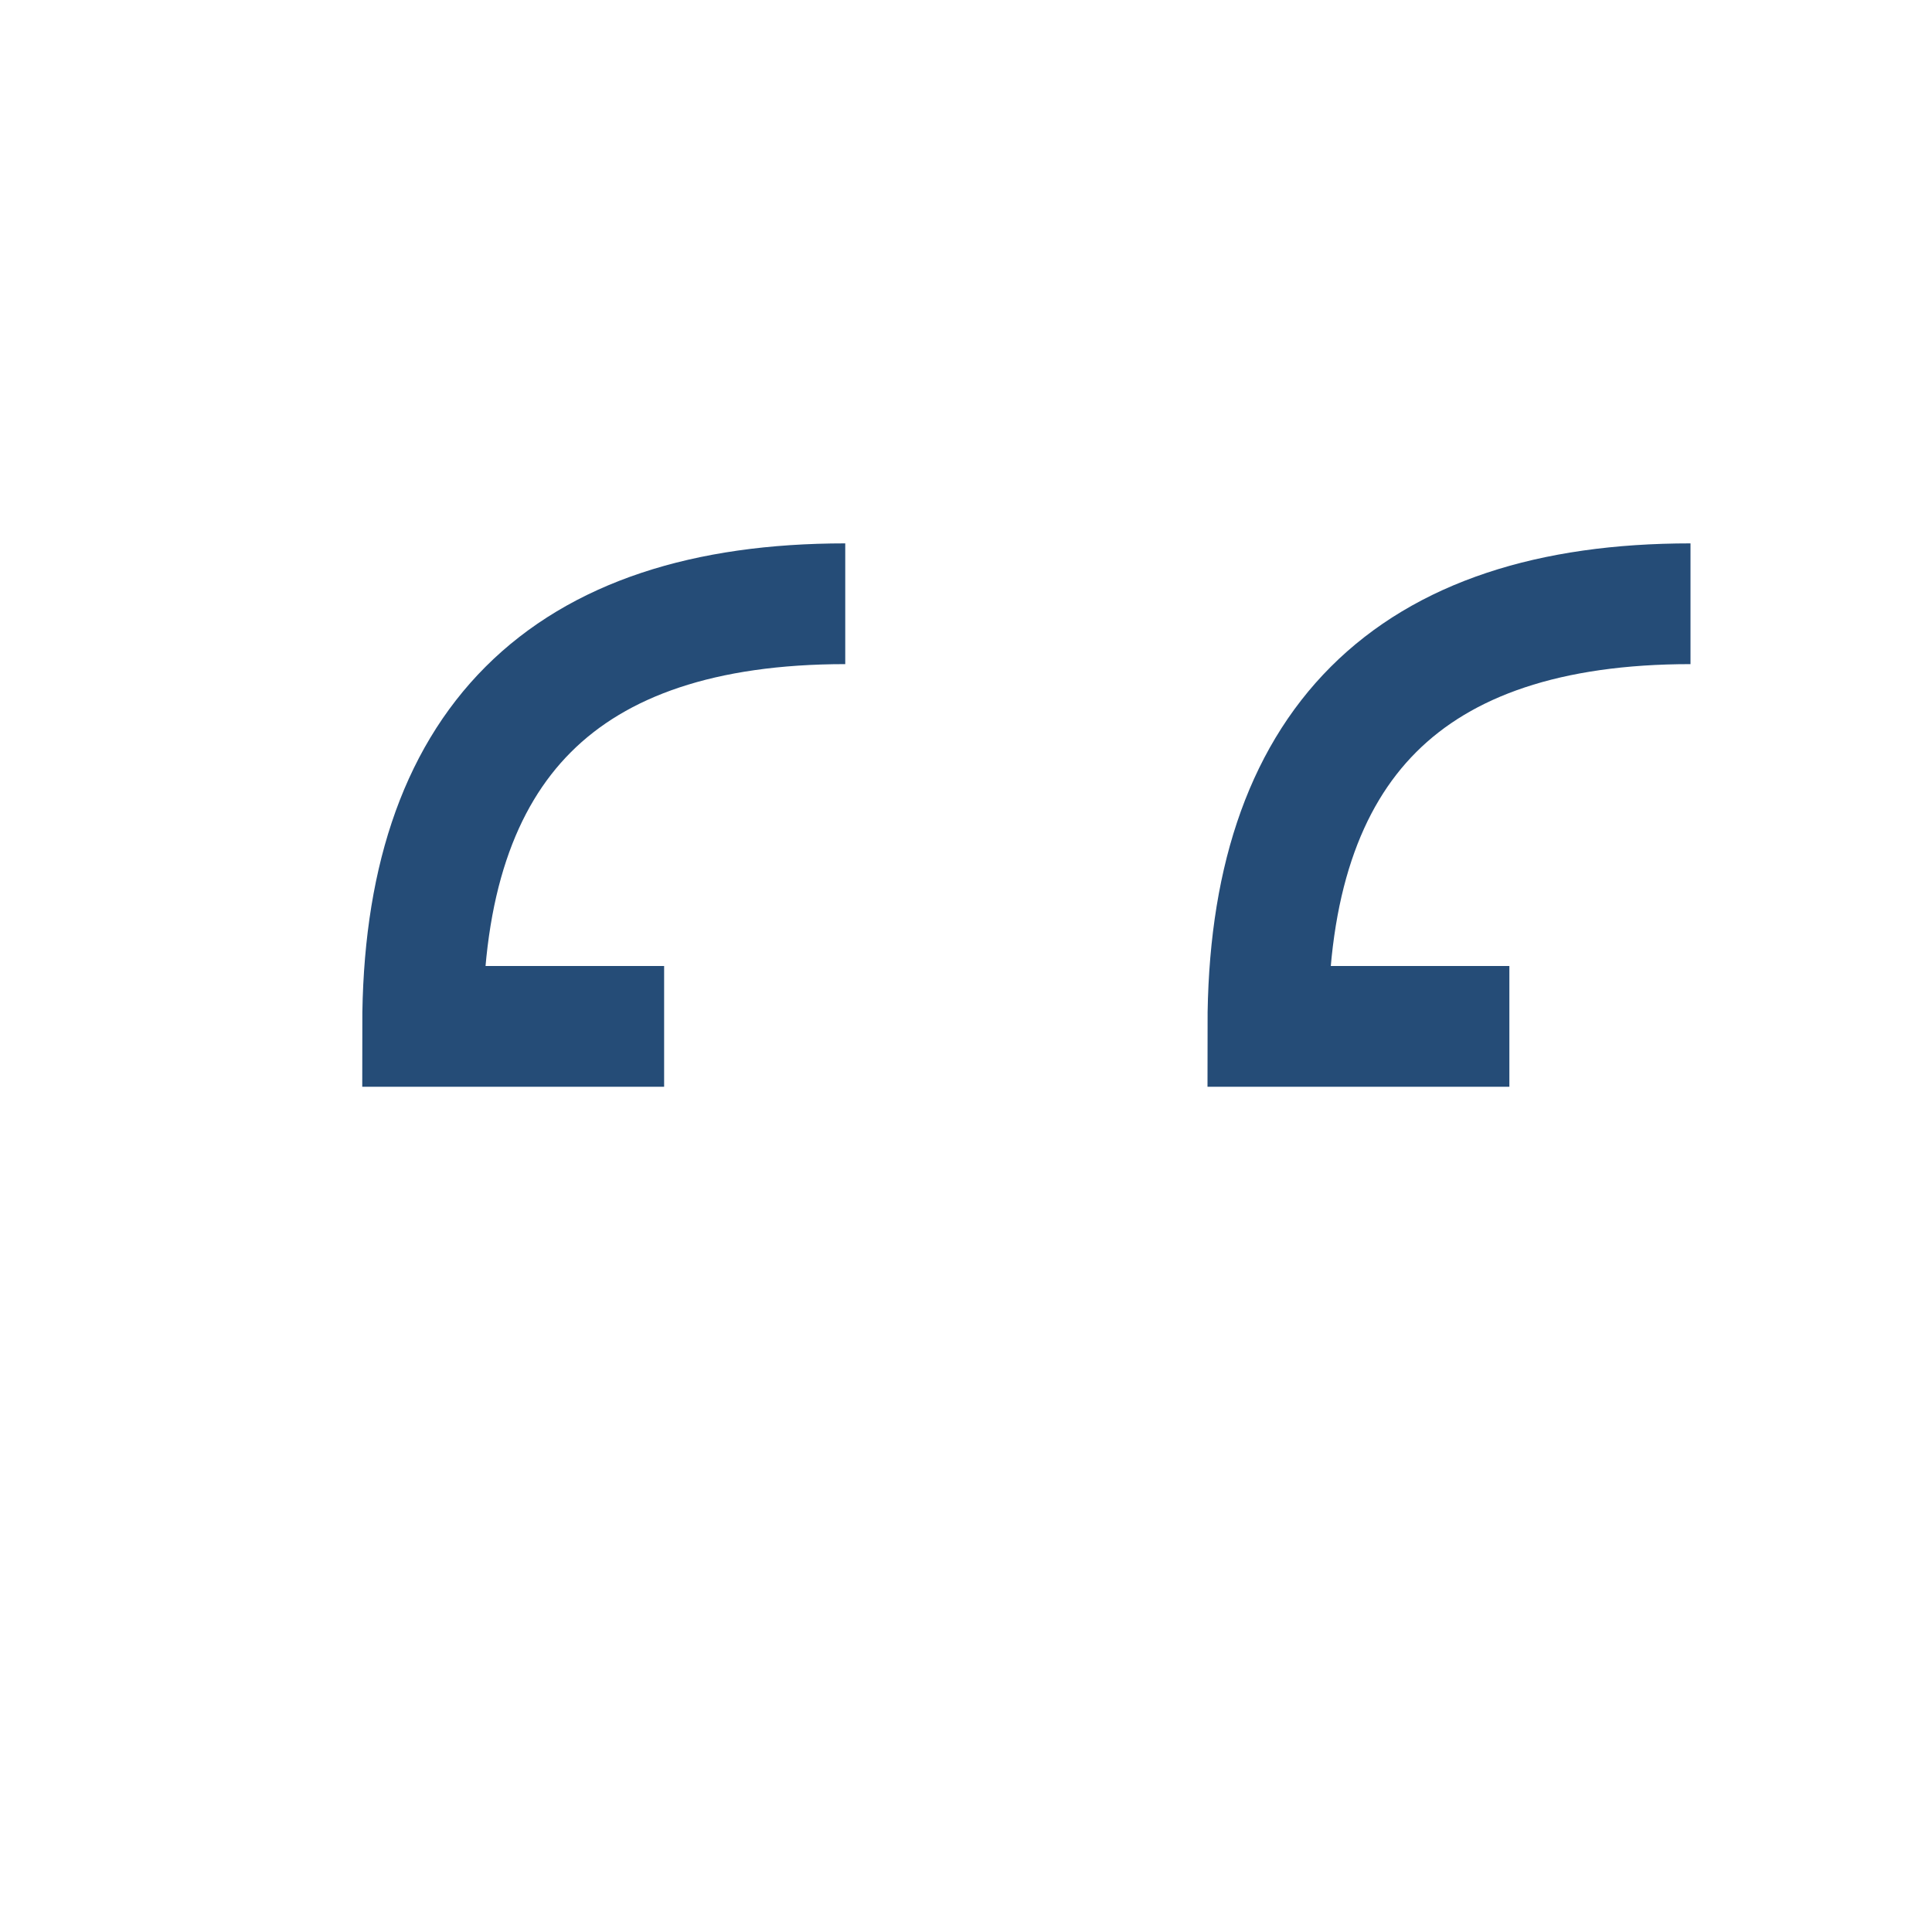
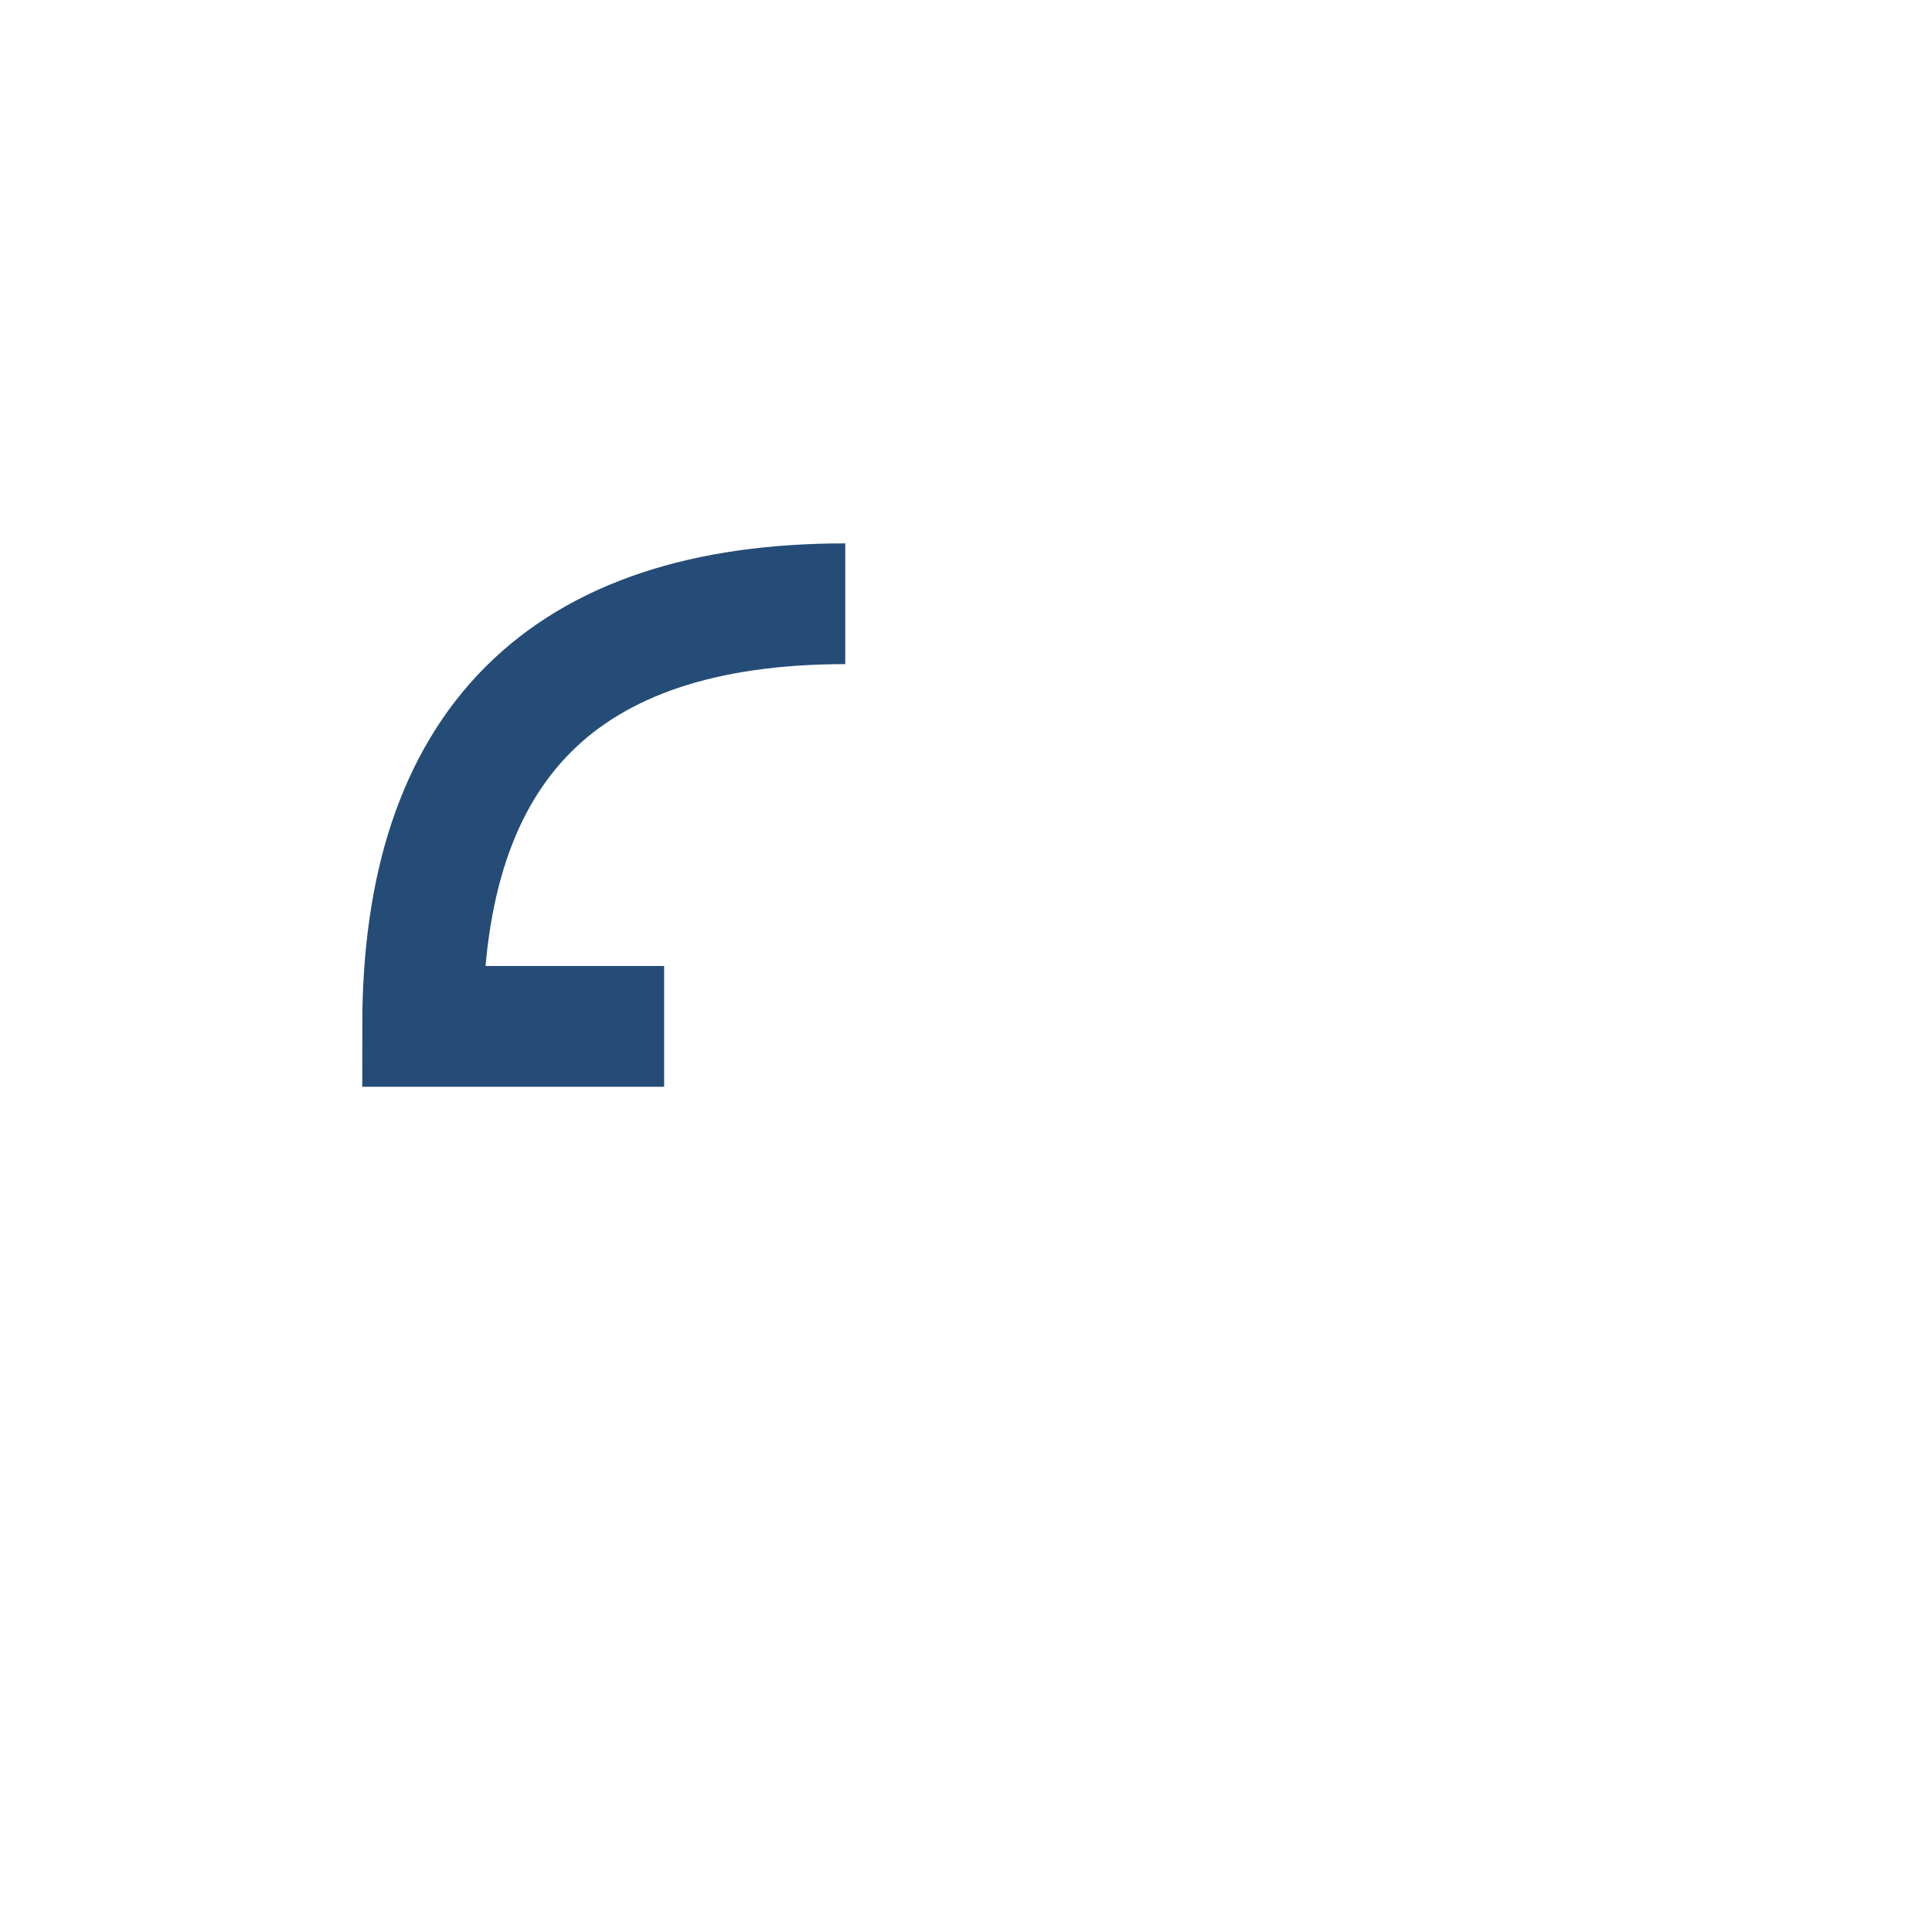
<svg xmlns="http://www.w3.org/2000/svg" width="32" height="32" viewBox="0 0 32 32">
  <path d="M11 17h-4q0-7 7-7" stroke="#254C77" stroke-width="2" fill="none" />
-   <path d="M25 17h-4q0-7 7-7" stroke="#254C77" stroke-width="2" fill="none" />
</svg>